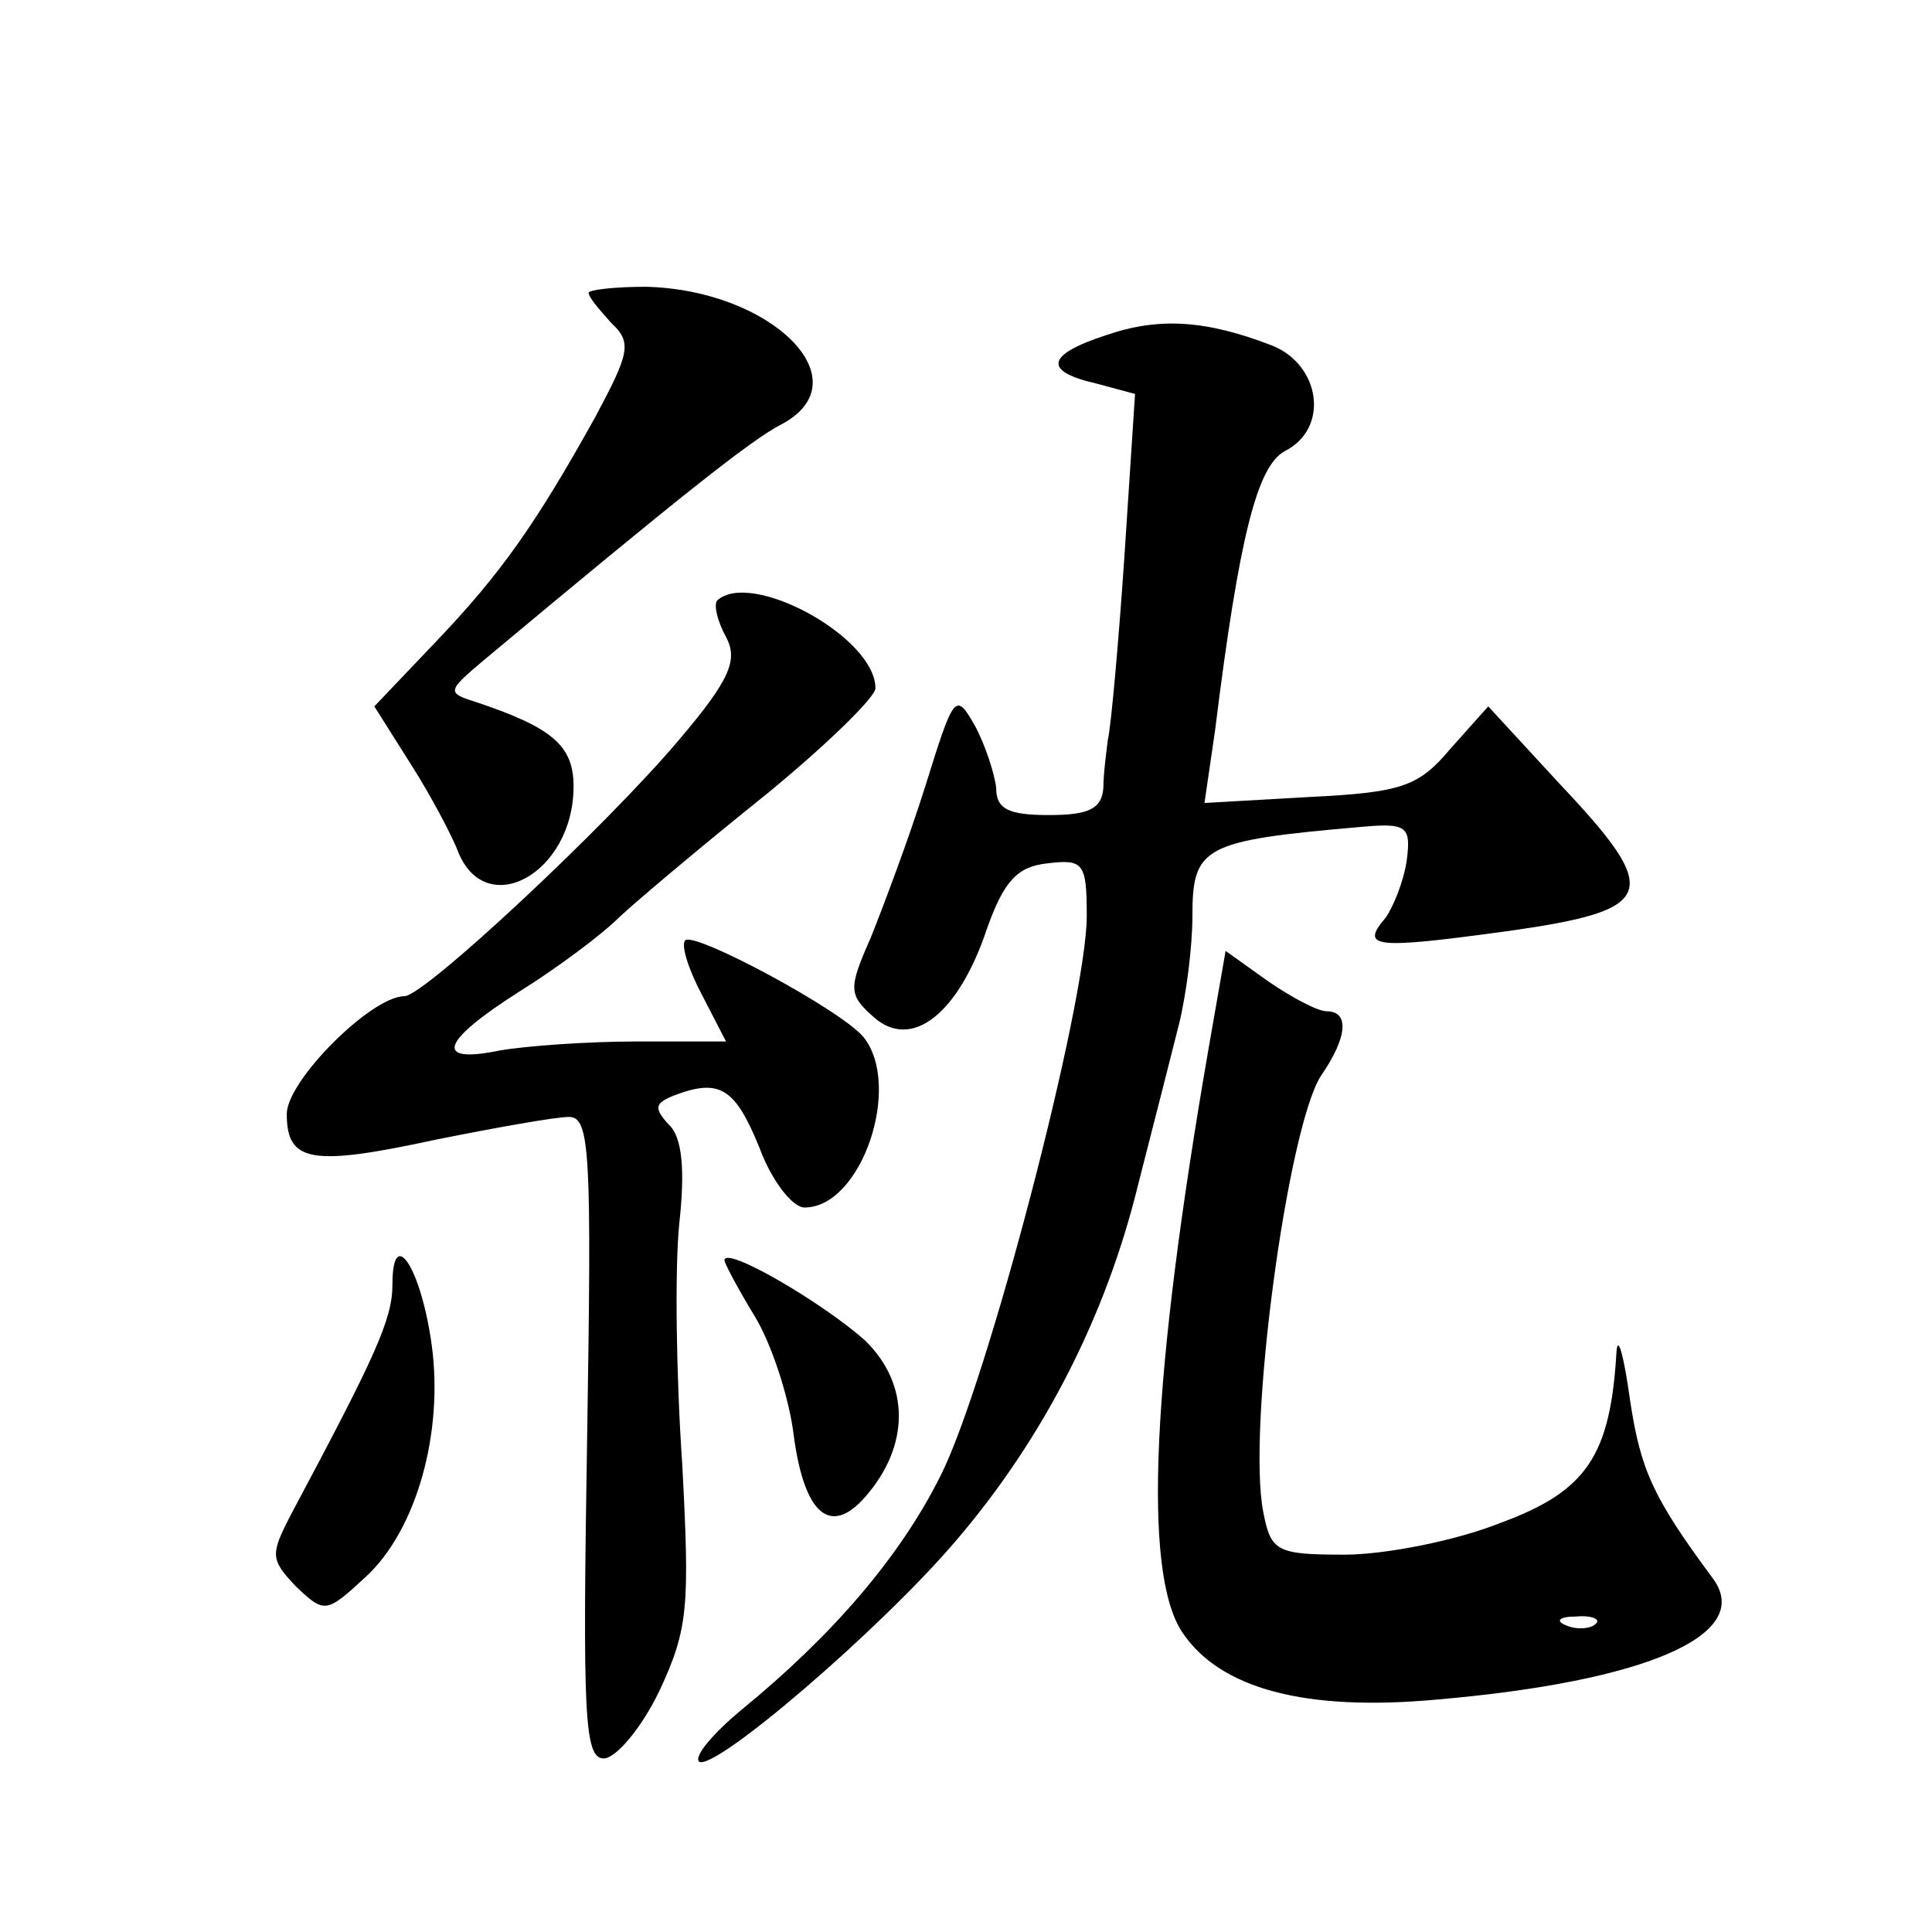
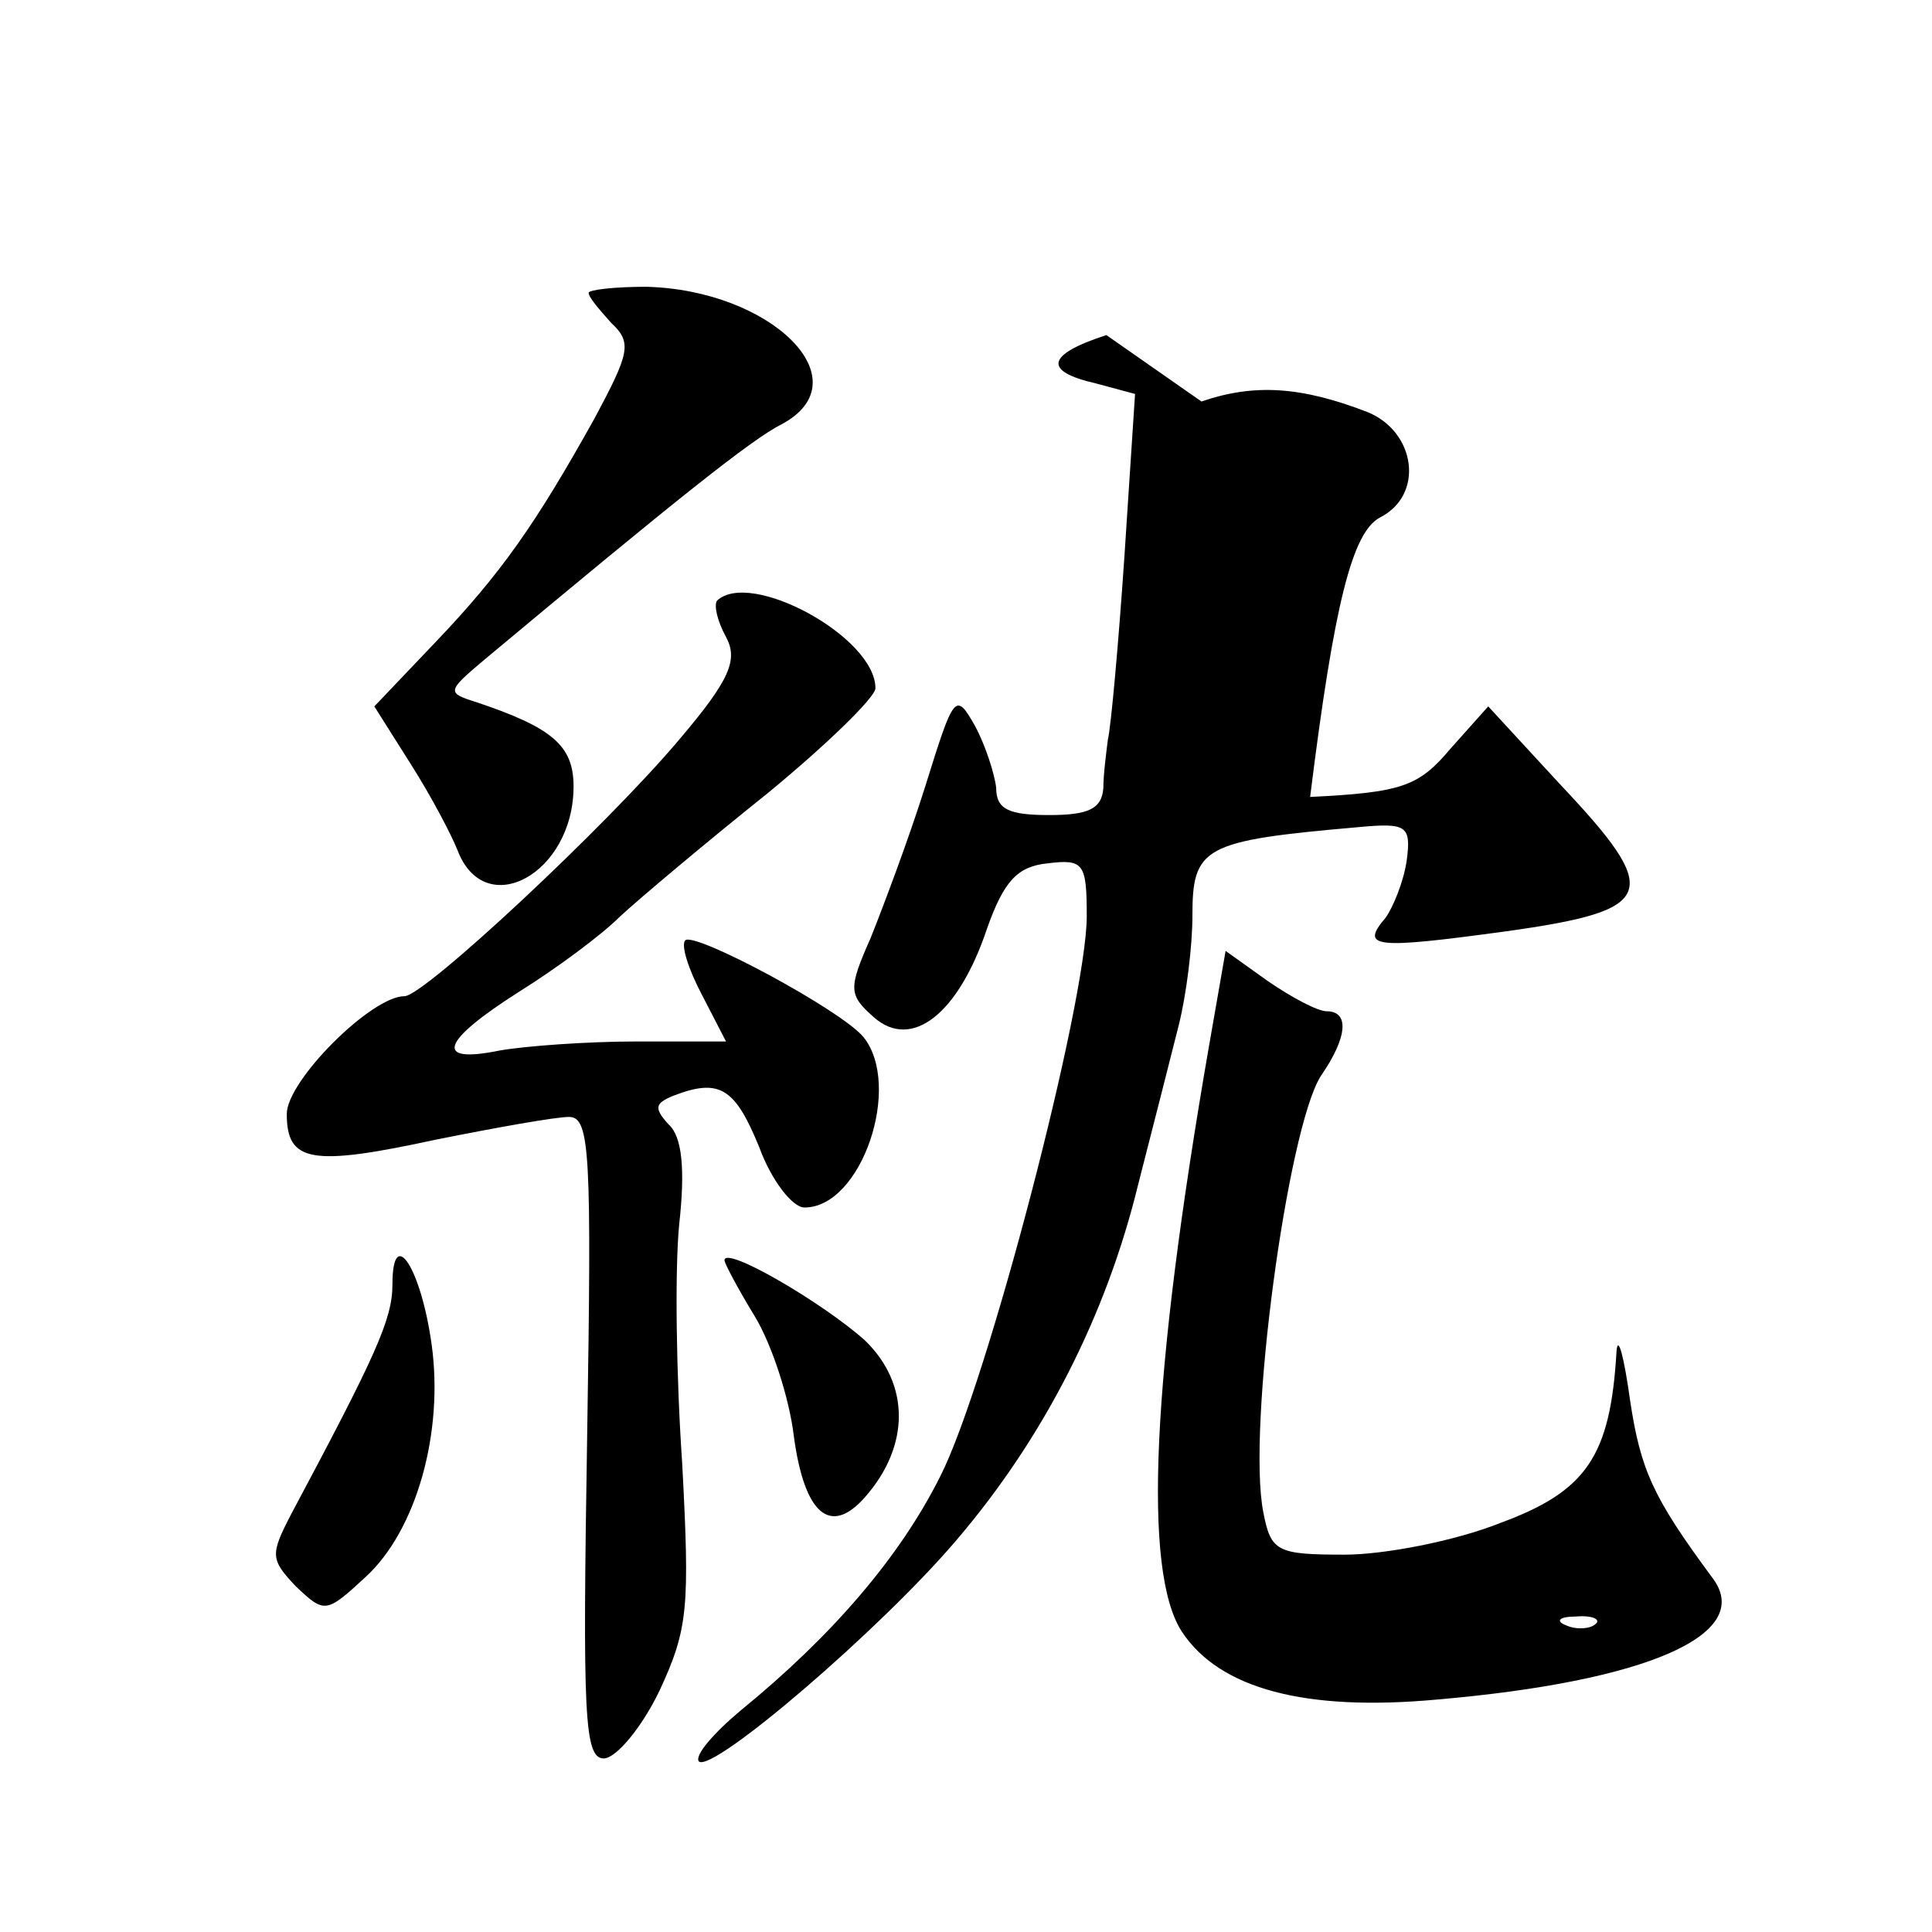
<svg xmlns="http://www.w3.org/2000/svg" version="1.0" width="128pt" height="128pt" viewBox="0 0 128 128" preserveAspectRatio="xMidYMid meet">
  <g transform="translate(0,128) scale(0.1,-0.1)" fill="#0" stroke="none">
-     <path d="M390 1086 c0 -3 7 -11 15 -20 14 -13 12 -20 -11 -63 -39 -70 -62 -103 -106 -149 l-40 -42 24 -38 c14 -22 27 -47 31 -57 18 -48 77 -16 77 42 0 27 -14 39 -65 56 -19 6 -19 7 6 28 127 106 177 146 197 156 54 29 -7 89 -90 91 -21 0 -38 -2 -38 -4z M733 1058 c-40 -13 -42 -24 -7 -32 l26 -7 -7 -107 c-4 -59 -9 -114 -11 -122 -1 -8 -3 -23 -3 -32 -1 -14 -10 -18 -36 -18 -27 0 -35 4 -35 18 -1 9 -7 28 -14 41 -13 23 -14 21 -33 -40 -11 -35 -28 -80 -36 -100 -15 -34 -15 -38 2 -53 25 -22 56 2 75 59 11 31 20 41 40 43 24 3 26 0 26 -35 0 -57 -66 -310 -97 -371 -27 -54 -72 -106 -132 -155 -18 -15 -31 -30 -28 -34 9 -8 121 88 171 147 58 68 99 149 120 235 10 39 22 86 27 106 5 20 9 52 9 72 0 46 7 50 110 59 32 3 35 1 32 -22 -2 -14 -9 -31 -14 -38 -17 -20 -8 -21 80 -9 100 14 104 25 35 98 l-47 51 -25 -28 c-21 -25 -32 -29 -93 -32 l-70 -4 7 48 c16 129 28 175 46 185 30 15 24 57 -8 70 -44 17 -75 19 -110 7z M475 882 c-2 -3 0 -13 6 -24 8 -15 3 -28 -31 -68 -48 -57 -169 -170 -182 -170 -22 0 -78 -56 -78 -78 0 -32 16 -35 99 -17 40 8 79 15 88 15 14 0 15 -24 12 -212 -3 -184 -2 -213 11 -213 8 0 25 20 37 45 19 41 20 55 15 150 -4 58 -5 129 -2 159 4 36 2 58 -7 66 -10 11 -9 14 3 19 31 12 41 5 57 -34 8 -22 22 -40 30 -40 38 0 65 81 39 113 -15 18 -112 70 -118 64 -3 -3 2 -19 11 -36 l16 -31 -59 0 c-33 0 -74 -3 -91 -6 -44 -9 -39 6 13 39 24 15 54 37 67 50 13 12 57 49 97 81 39 32 72 64 72 70 0 34 -83 79 -105 58z M801 587 c-38 -219 -44 -348 -18 -388 25 -38 82 -53 169 -45 139 12 210 43 183 80 -40 54 -48 72 -55 118 -4 29 -8 44 -9 33 -4 -70 -20 -93 -77 -114 -30 -12 -77 -21 -103 -21 -45 0 -49 2 -54 28 -11 55 16 254 38 289 18 26 19 43 4 43 -6 0 -23 9 -39 20 l-28 20 -11 -63z m256 -383 c-3 -3 -12 -4 -19 -1 -8 3 -5 6 6 6 11 1 17 -2 13 -5z M260 429 c0 -23 -11 -47 -67 -152 -14 -27 -14 -30 3 -48 19 -18 20 -18 46 6 34 31 52 96 44 154 -7 51 -26 80 -26 40z M480 445 c0 -2 9 -19 20 -37 11 -18 23 -54 26 -80 7 -51 24 -66 47 -40 30 34 30 75 0 104 -28 25 -93 63 -93 53z" />
+     <path d="M390 1086 c0 -3 7 -11 15 -20 14 -13 12 -20 -11 -63 -39 -70 -62 -103 -106 -149 l-40 -42 24 -38 c14 -22 27 -47 31 -57 18 -48 77 -16 77 42 0 27 -14 39 -65 56 -19 6 -19 7 6 28 127 106 177 146 197 156 54 29 -7 89 -90 91 -21 0 -38 -2 -38 -4z M733 1058 c-40 -13 -42 -24 -7 -32 l26 -7 -7 -107 c-4 -59 -9 -114 -11 -122 -1 -8 -3 -23 -3 -32 -1 -14 -10 -18 -36 -18 -27 0 -35 4 -35 18 -1 9 -7 28 -14 41 -13 23 -14 21 -33 -40 -11 -35 -28 -80 -36 -100 -15 -34 -15 -38 2 -53 25 -22 56 2 75 59 11 31 20 41 40 43 24 3 26 0 26 -35 0 -57 -66 -310 -97 -371 -27 -54 -72 -106 -132 -155 -18 -15 -31 -30 -28 -34 9 -8 121 88 171 147 58 68 99 149 120 235 10 39 22 86 27 106 5 20 9 52 9 72 0 46 7 50 110 59 32 3 35 1 32 -22 -2 -14 -9 -31 -14 -38 -17 -20 -8 -21 80 -9 100 14 104 25 35 98 l-47 51 -25 -28 c-21 -25 -32 -29 -93 -32 c16 129 28 175 46 185 30 15 24 57 -8 70 -44 17 -75 19 -110 7z M475 882 c-2 -3 0 -13 6 -24 8 -15 3 -28 -31 -68 -48 -57 -169 -170 -182 -170 -22 0 -78 -56 -78 -78 0 -32 16 -35 99 -17 40 8 79 15 88 15 14 0 15 -24 12 -212 -3 -184 -2 -213 11 -213 8 0 25 20 37 45 19 41 20 55 15 150 -4 58 -5 129 -2 159 4 36 2 58 -7 66 -10 11 -9 14 3 19 31 12 41 5 57 -34 8 -22 22 -40 30 -40 38 0 65 81 39 113 -15 18 -112 70 -118 64 -3 -3 2 -19 11 -36 l16 -31 -59 0 c-33 0 -74 -3 -91 -6 -44 -9 -39 6 13 39 24 15 54 37 67 50 13 12 57 49 97 81 39 32 72 64 72 70 0 34 -83 79 -105 58z M801 587 c-38 -219 -44 -348 -18 -388 25 -38 82 -53 169 -45 139 12 210 43 183 80 -40 54 -48 72 -55 118 -4 29 -8 44 -9 33 -4 -70 -20 -93 -77 -114 -30 -12 -77 -21 -103 -21 -45 0 -49 2 -54 28 -11 55 16 254 38 289 18 26 19 43 4 43 -6 0 -23 9 -39 20 l-28 20 -11 -63z m256 -383 c-3 -3 -12 -4 -19 -1 -8 3 -5 6 6 6 11 1 17 -2 13 -5z M260 429 c0 -23 -11 -47 -67 -152 -14 -27 -14 -30 3 -48 19 -18 20 -18 46 6 34 31 52 96 44 154 -7 51 -26 80 -26 40z M480 445 c0 -2 9 -19 20 -37 11 -18 23 -54 26 -80 7 -51 24 -66 47 -40 30 34 30 75 0 104 -28 25 -93 63 -93 53z" />
  </g>
</svg>